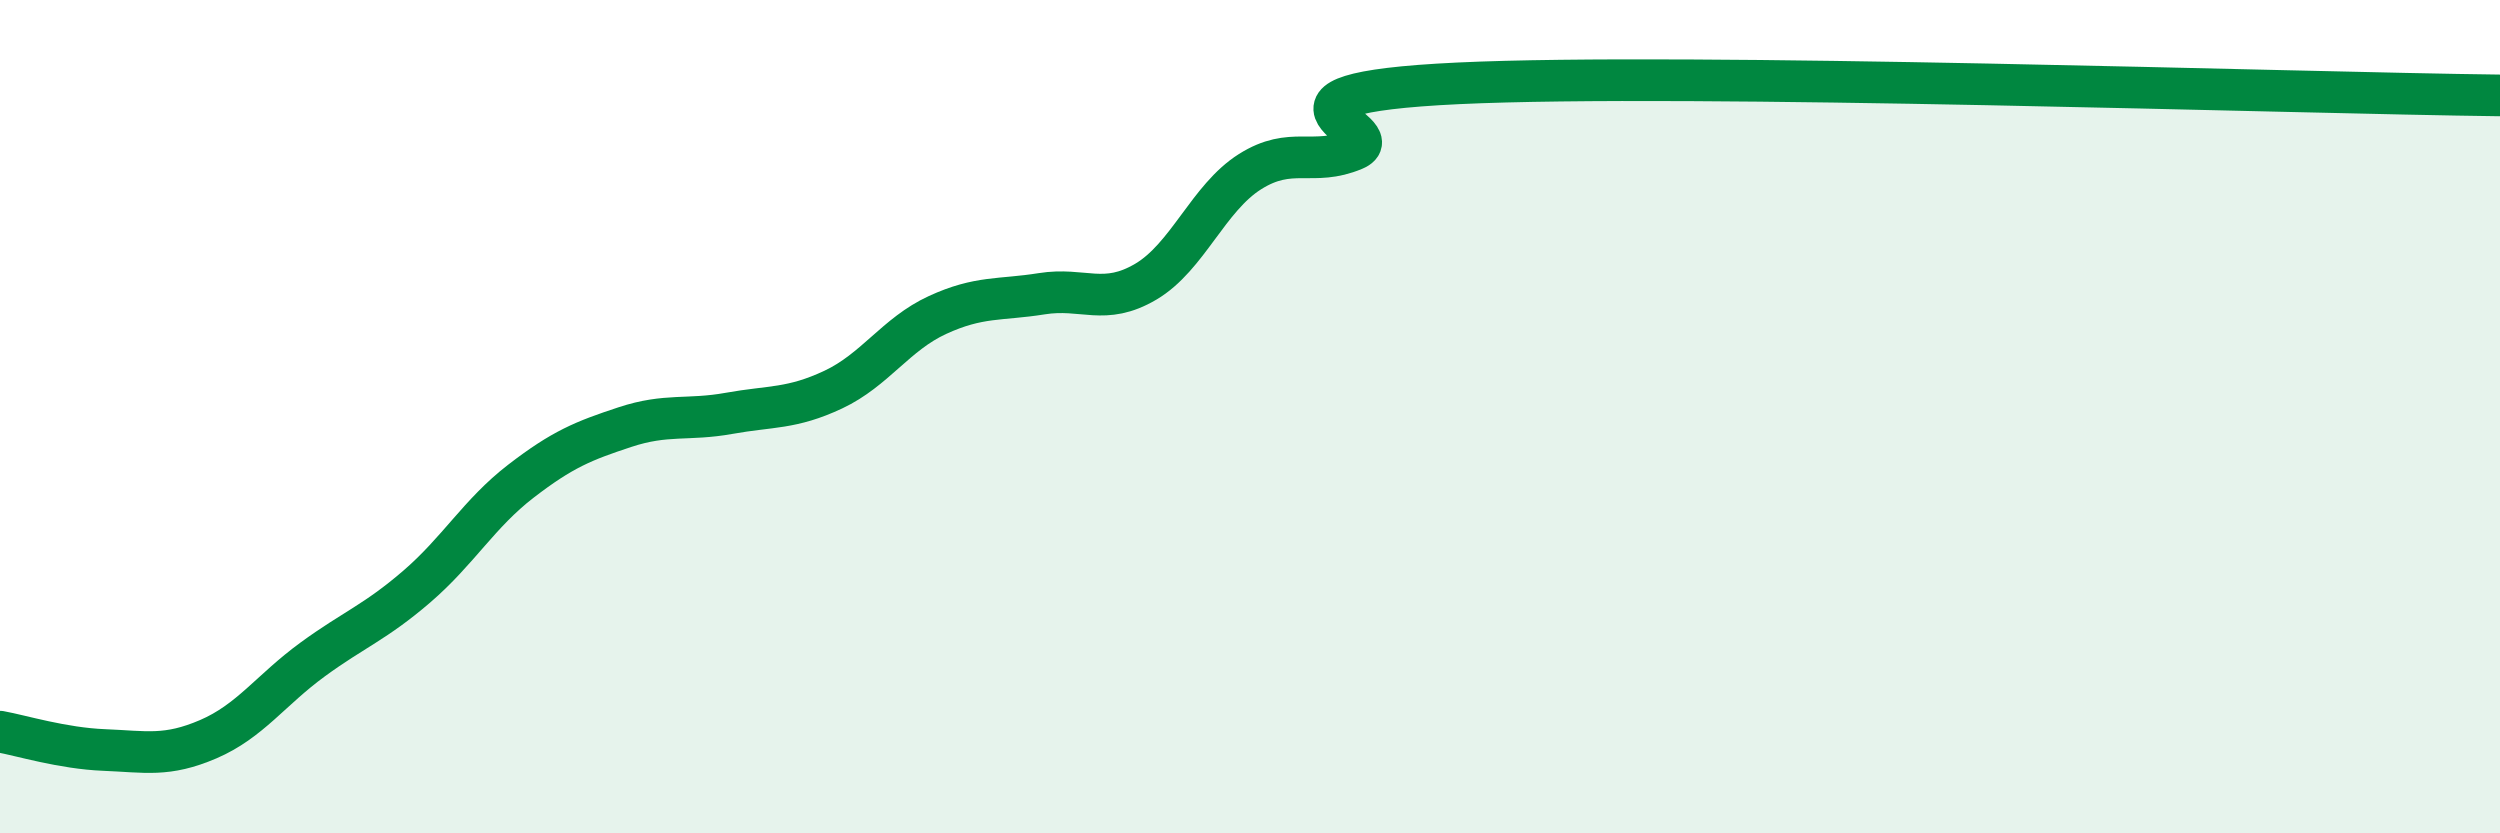
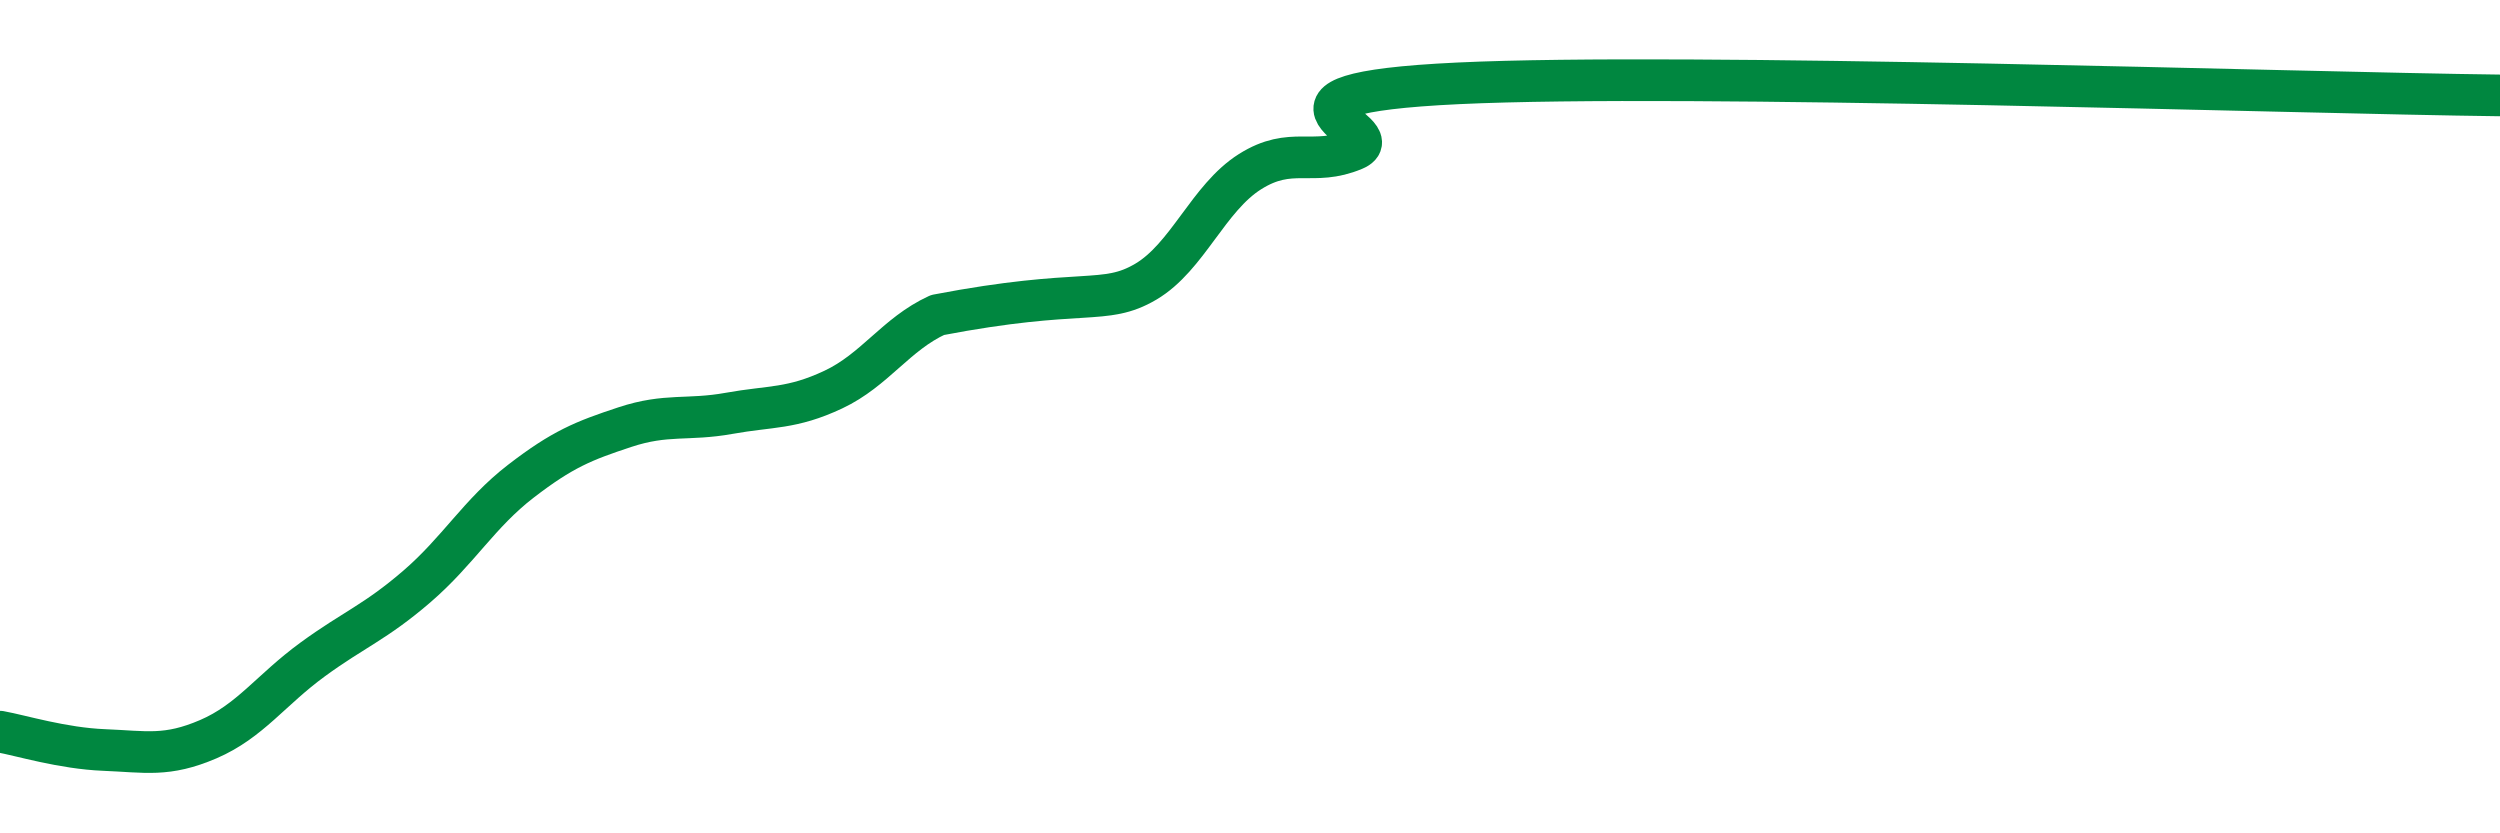
<svg xmlns="http://www.w3.org/2000/svg" width="60" height="20" viewBox="0 0 60 20">
-   <path d="M 0,17.56 C 0.5,17.65 1.5,17.96 2.5,18 C 3.5,18.04 4,18.17 5,17.74 C 6,17.31 6.5,16.56 7.5,15.83 C 8.5,15.1 9,14.94 10,14.08 C 11,13.22 11.5,12.32 12.5,11.55 C 13.5,10.78 14,10.58 15,10.25 C 16,9.92 16.5,10.1 17.5,9.92 C 18.5,9.74 19,9.82 20,9.35 C 21,8.88 21.5,8.02 22.5,7.56 C 23.5,7.1 24,7.21 25,7.05 C 26,6.89 26.5,7.35 27.5,6.76 C 28.5,6.17 29,4.75 30,4.12 C 31,3.49 31.5,4.01 32.5,3.59 C 33.5,3.17 29.5,2.26 35,2 C 40.5,1.74 55,2.23 60,2.29L60 20L0 20Z" fill="#008740" opacity="0.1" stroke-linecap="round" stroke-linejoin="round" />
-   <path d="M 0,17.56 C 0.5,17.65 1.5,17.96 2.5,18 C 3.5,18.04 4,18.17 5,17.74 C 6,17.31 6.5,16.56 7.5,15.83 C 8.5,15.1 9,14.94 10,14.08 C 11,13.22 11.5,12.32 12.5,11.55 C 13.5,10.78 14,10.58 15,10.25 C 16,9.92 16.5,10.1 17.5,9.92 C 18.5,9.74 19,9.82 20,9.35 C 21,8.88 21.5,8.02 22.5,7.56 C 23.5,7.1 24,7.21 25,7.05 C 26,6.89 26.5,7.35 27.5,6.76 C 28.5,6.17 29,4.75 30,4.12 C 31,3.49 31.5,4.01 32.5,3.59 C 33.5,3.17 29.5,2.26 35,2 C 40.5,1.74 55,2.23 60,2.29" stroke="#008740" stroke-width="1" fill="none" stroke-linecap="round" stroke-linejoin="round" />
+   <path d="M 0,17.56 C 0.5,17.65 1.5,17.96 2.5,18 C 3.5,18.04 4,18.17 5,17.74 C 6,17.31 6.5,16.56 7.5,15.83 C 8.5,15.1 9,14.94 10,14.08 C 11,13.22 11.5,12.32 12.5,11.55 C 13.5,10.78 14,10.58 15,10.25 C 16,9.92 16.5,10.1 17.5,9.92 C 18.5,9.74 19,9.82 20,9.35 C 21,8.88 21.5,8.02 22.5,7.56 C 26,6.89 26.5,7.35 27.5,6.76 C 28.5,6.17 29,4.75 30,4.12 C 31,3.49 31.5,4.01 32.5,3.59 C 33.5,3.17 29.5,2.26 35,2 C 40.5,1.74 55,2.23 60,2.29" stroke="#008740" stroke-width="1" fill="none" stroke-linecap="round" stroke-linejoin="round" />
</svg>